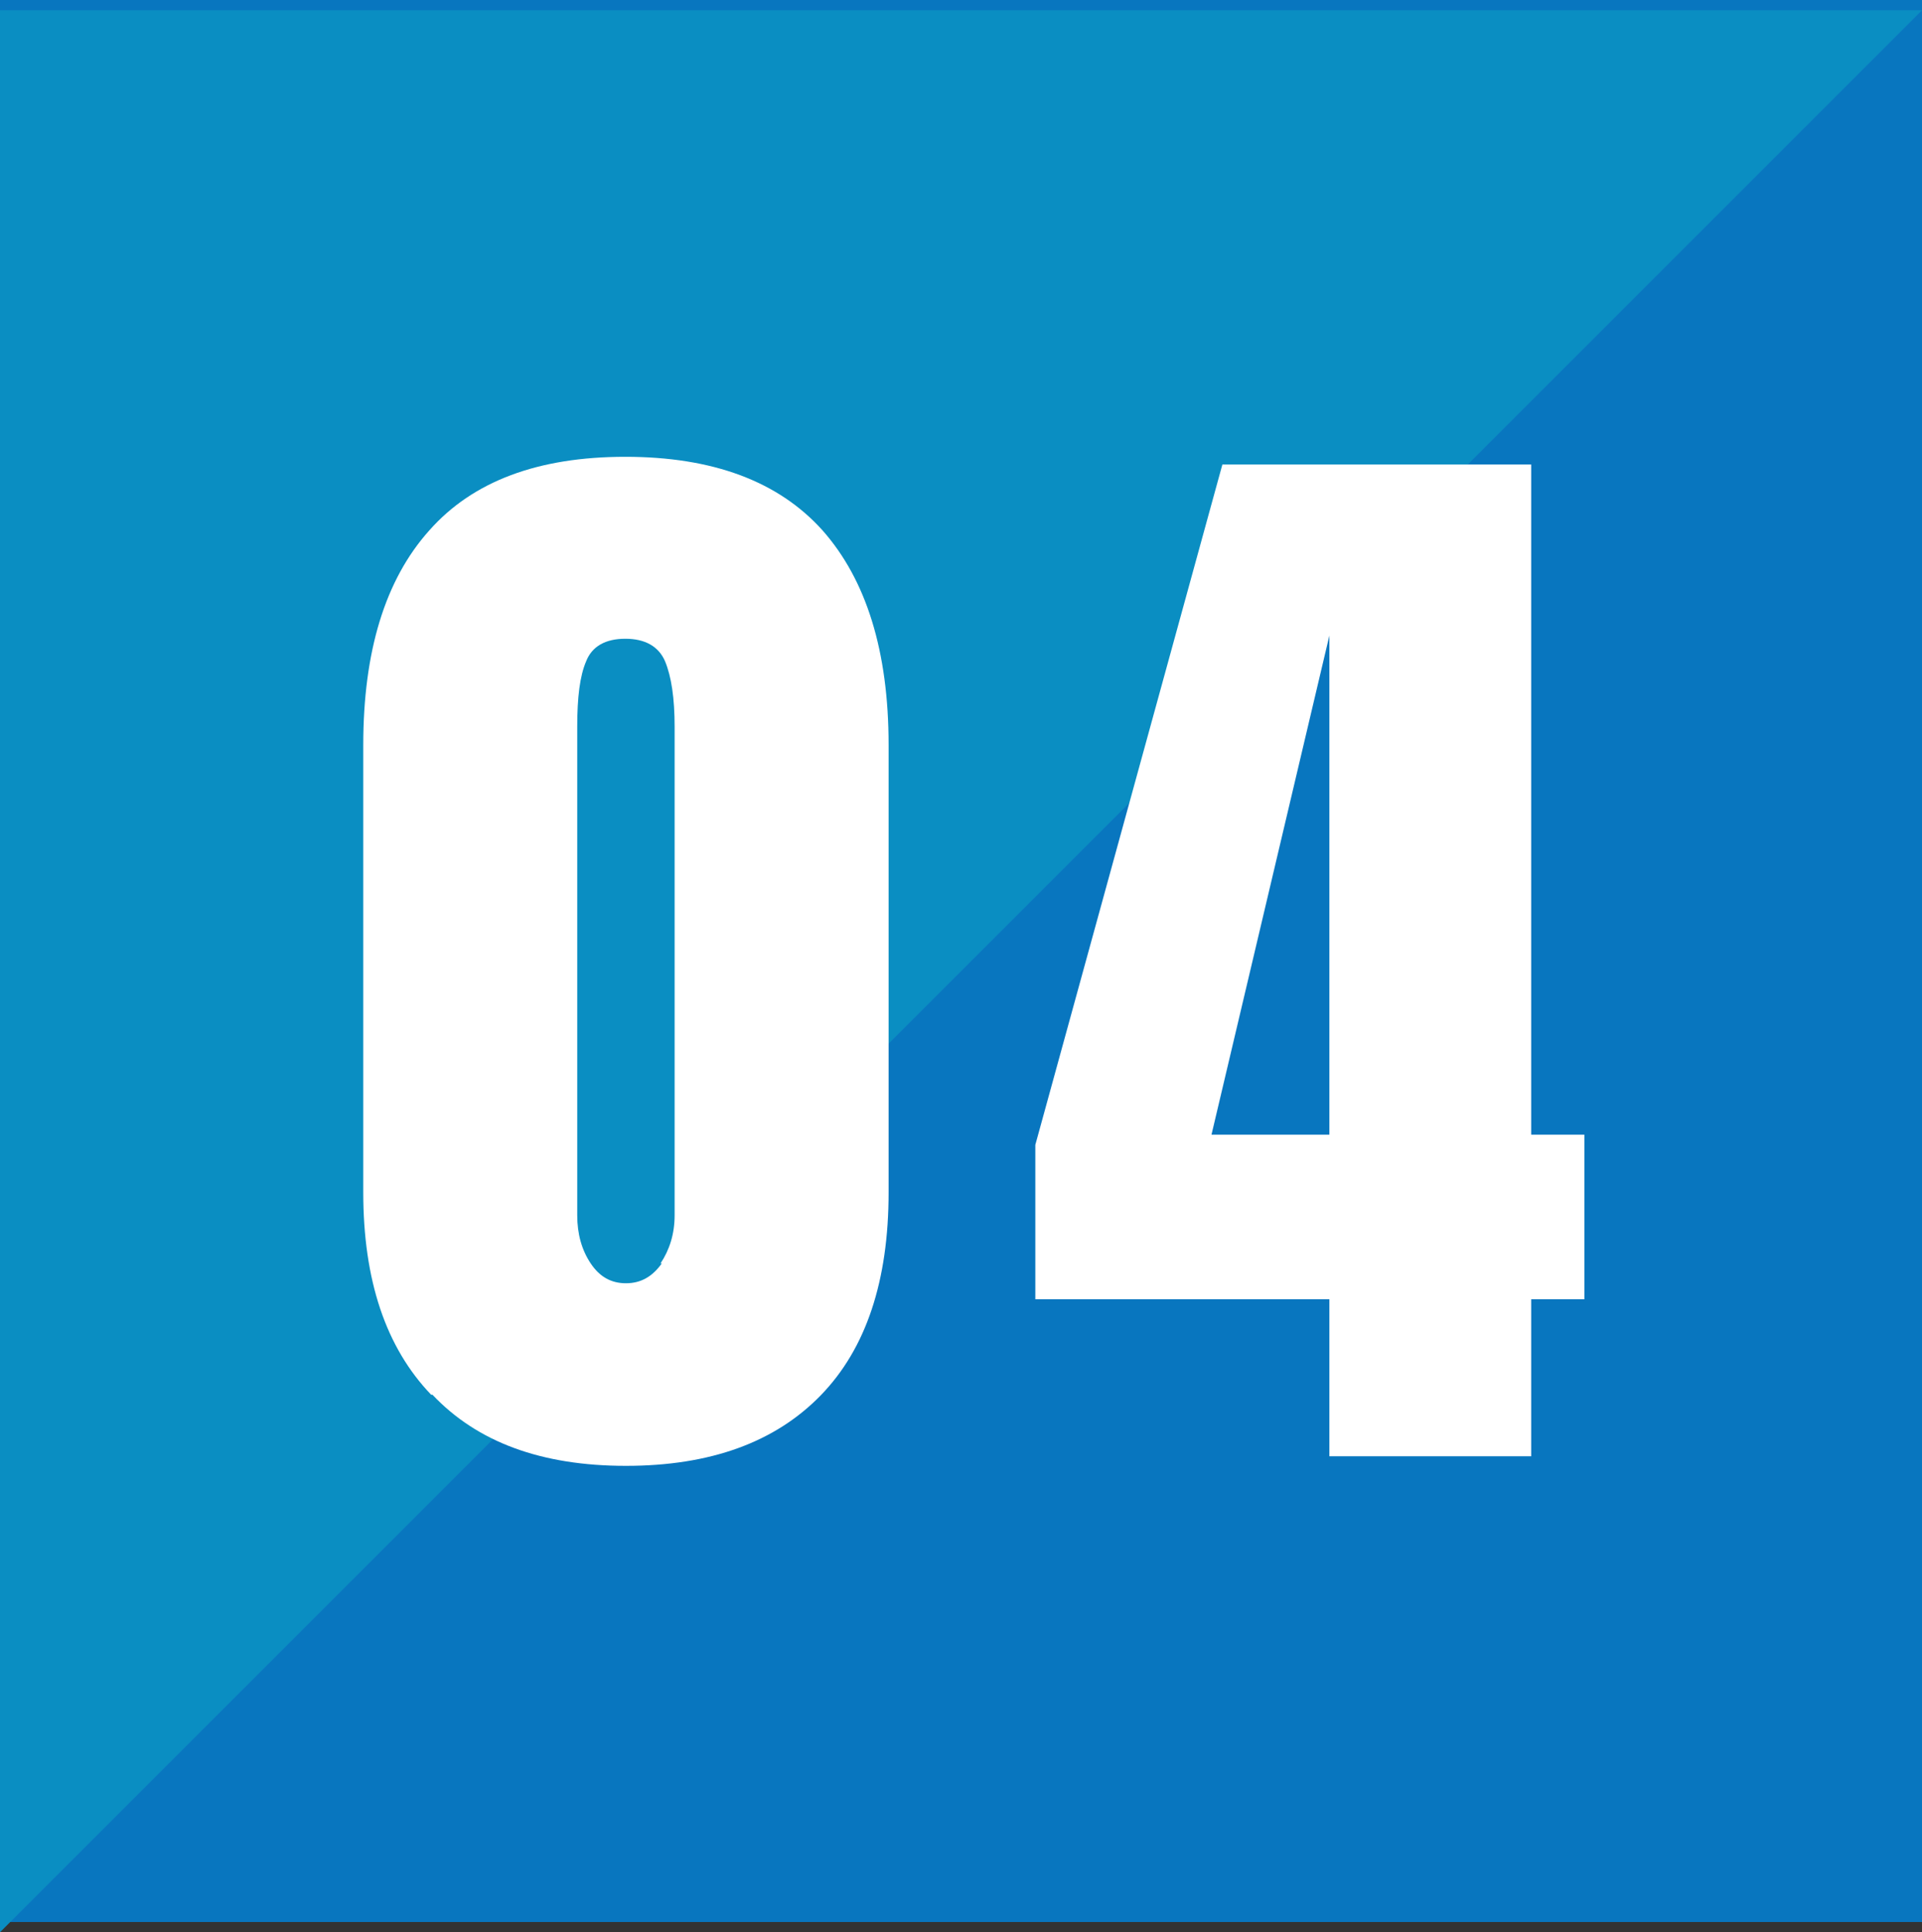
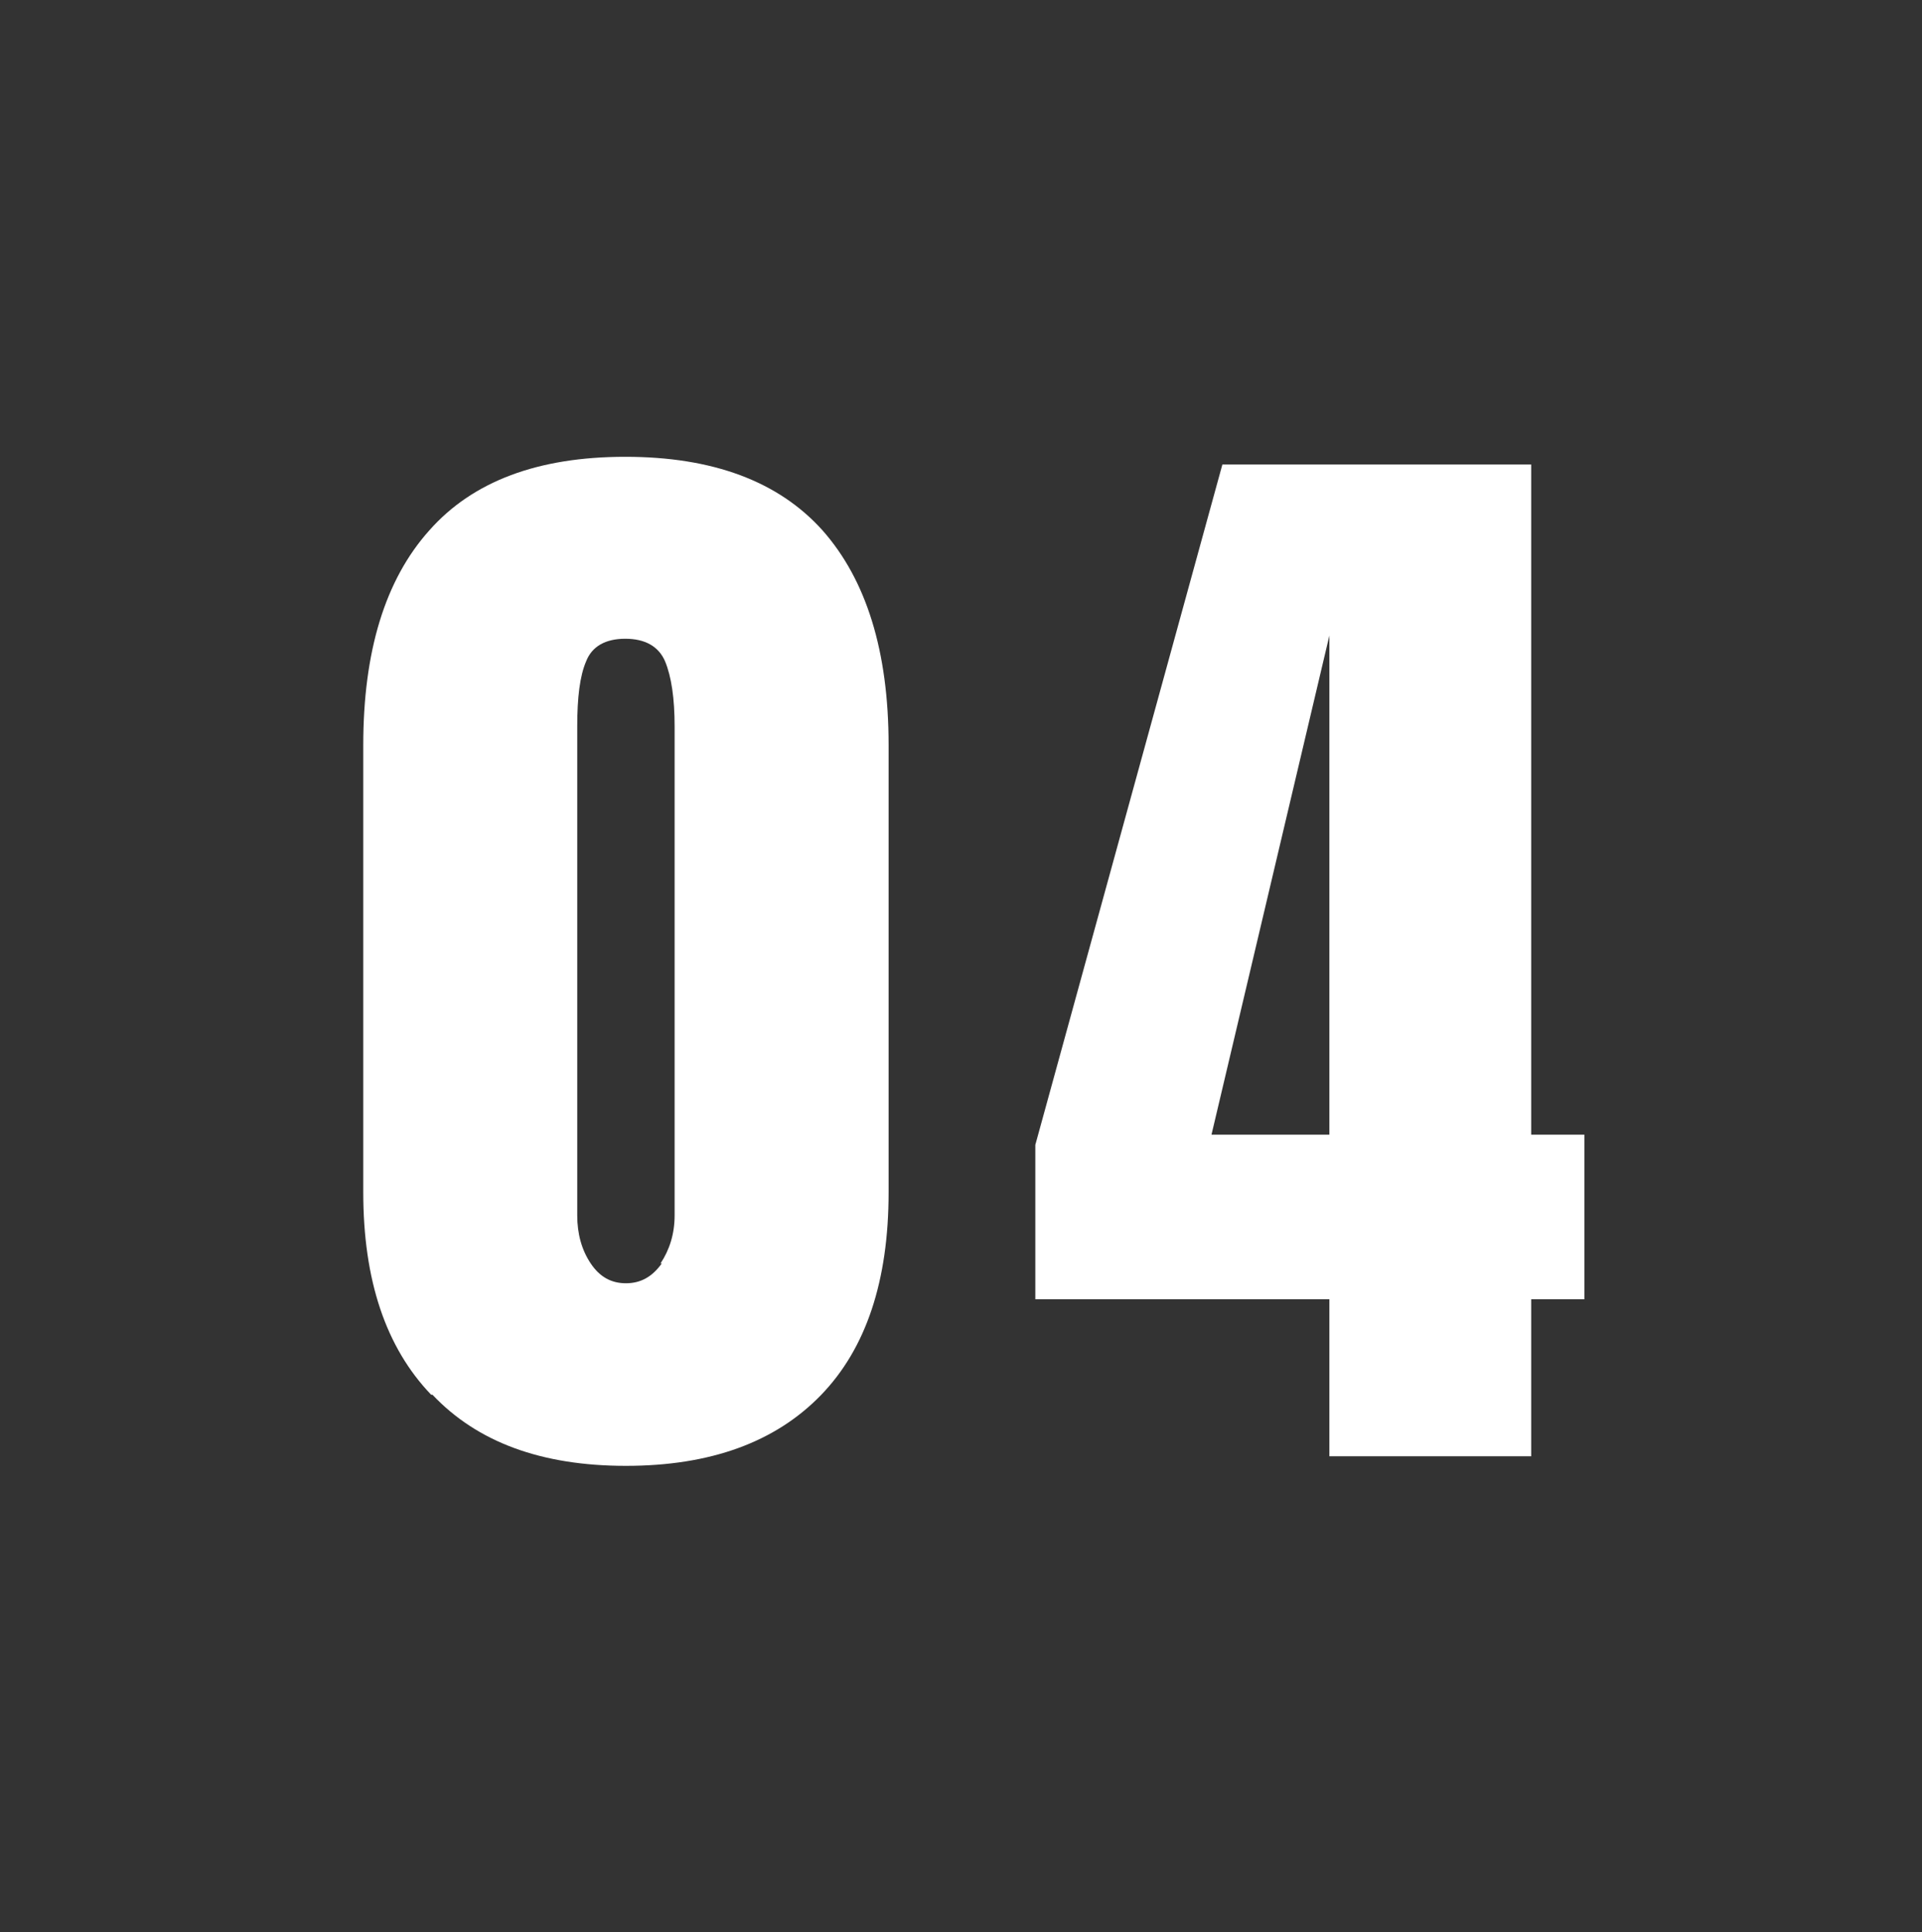
<svg xmlns="http://www.w3.org/2000/svg" id="_レイヤー_2" width="30" height="30.16" viewBox="0 0 30 30.16">
  <rect x="0" y="0" width="30" height="30.16" fill="#333333" stroke="none" />
  <defs>
    <style>.cls-1{fill:#fff;}.cls-2{fill:#0876bf;}.cls-3{fill:#0a8ec2;}</style>
  </defs>
  <g id="_コンテンツ">
    <g>
-       <rect class="cls-2" width="30" height="30" />
-       <polygon class="cls-3" points="0 30.16 0 .16 30 .16 0 30.16" />
      <g>
        <path class="cls-1" d="M6.73,21.77c-.71-.74-1.06-1.79-1.06-3.16v-6.98c0-1.46,.34-2.58,1.03-3.35,.68-.77,1.7-1.15,3.06-1.15s2.39,.38,3.08,1.15c.68,.77,1.03,1.88,1.03,3.35v6.98c0,1.38-.35,2.44-1.06,3.17-.71,.73-1.72,1.1-3.04,1.1s-2.32-.37-3.02-1.11Zm3.58-2.05c.14-.21,.22-.46,.22-.75v-7.63c0-.44-.05-.78-.15-1.02-.1-.23-.31-.35-.62-.35s-.52,.12-.61,.35c-.1,.23-.14,.57-.14,1.02v7.63c0,.29,.07,.54,.21,.75,.14,.21,.32,.31,.55,.31s.41-.1,.56-.31Z" />
        <path class="cls-1" d="M20.75,22.73v-2.45h-4.59v-2.41l2.92-10.62h4.82v10.46h.83v2.57h-.83v2.45h-3.15Zm-1.84-5.02h1.84v-7.79l-1.84,7.79Z" />
      </g>
    </g>
  </g>
</svg>